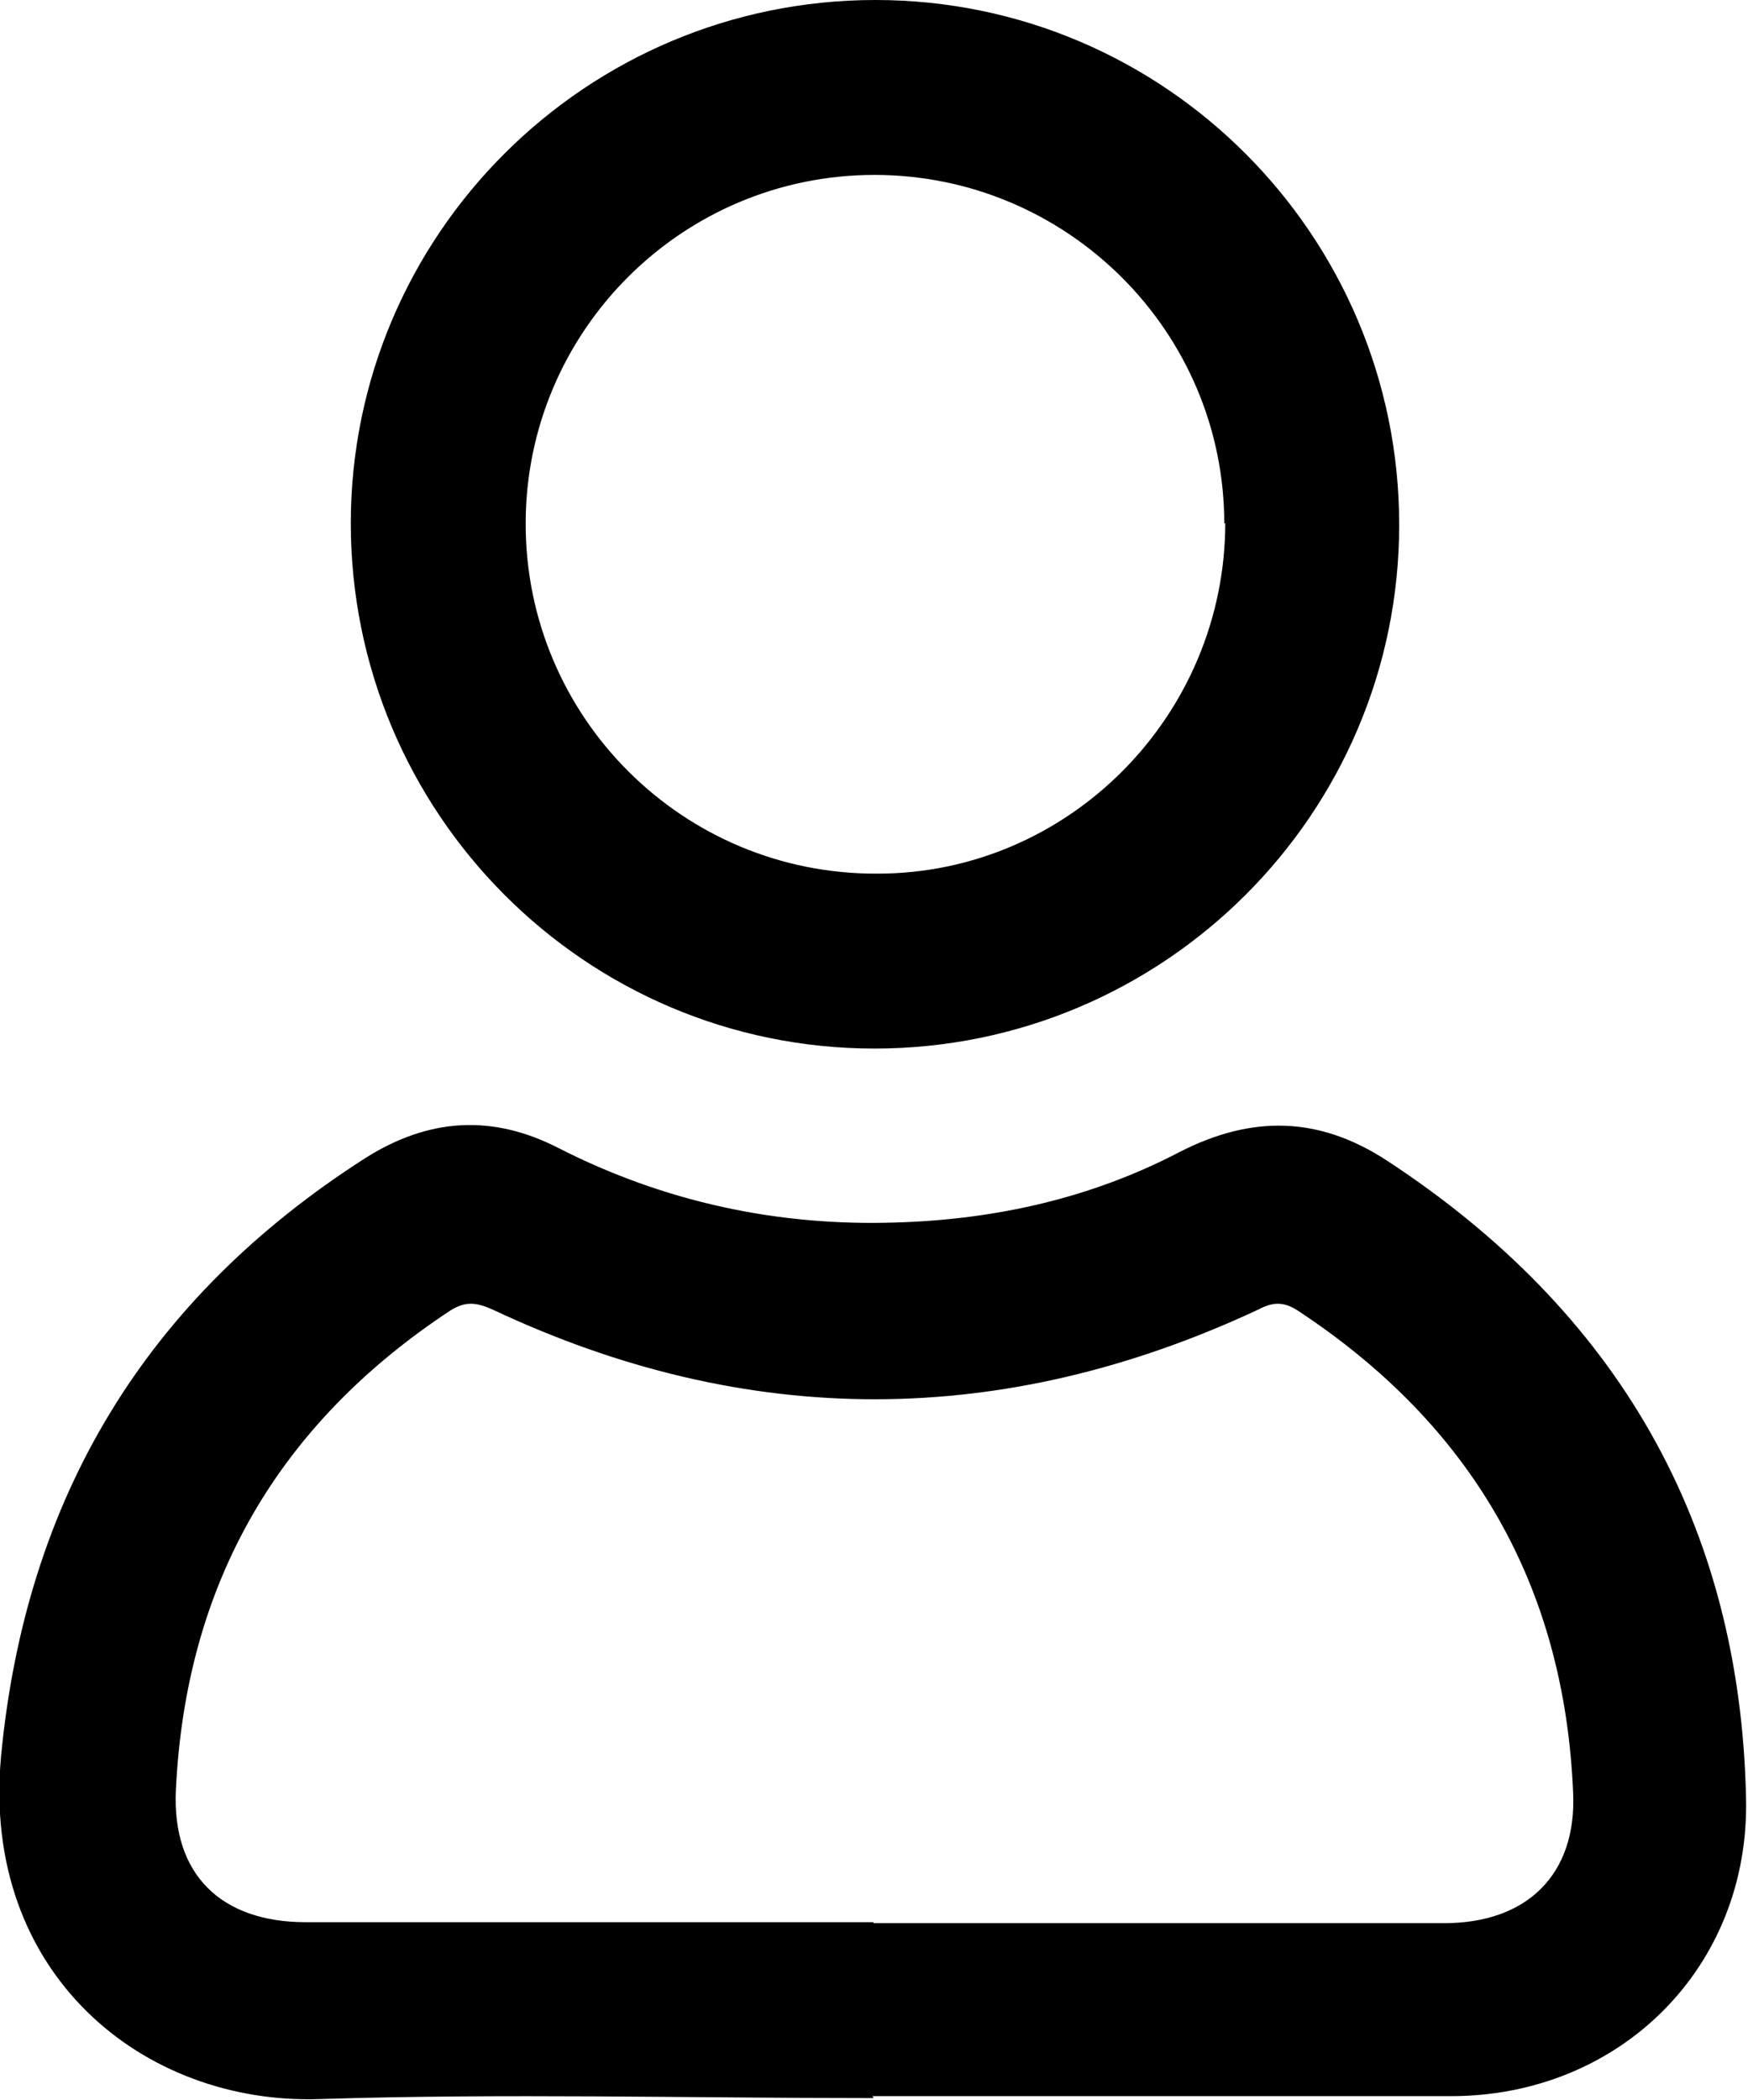
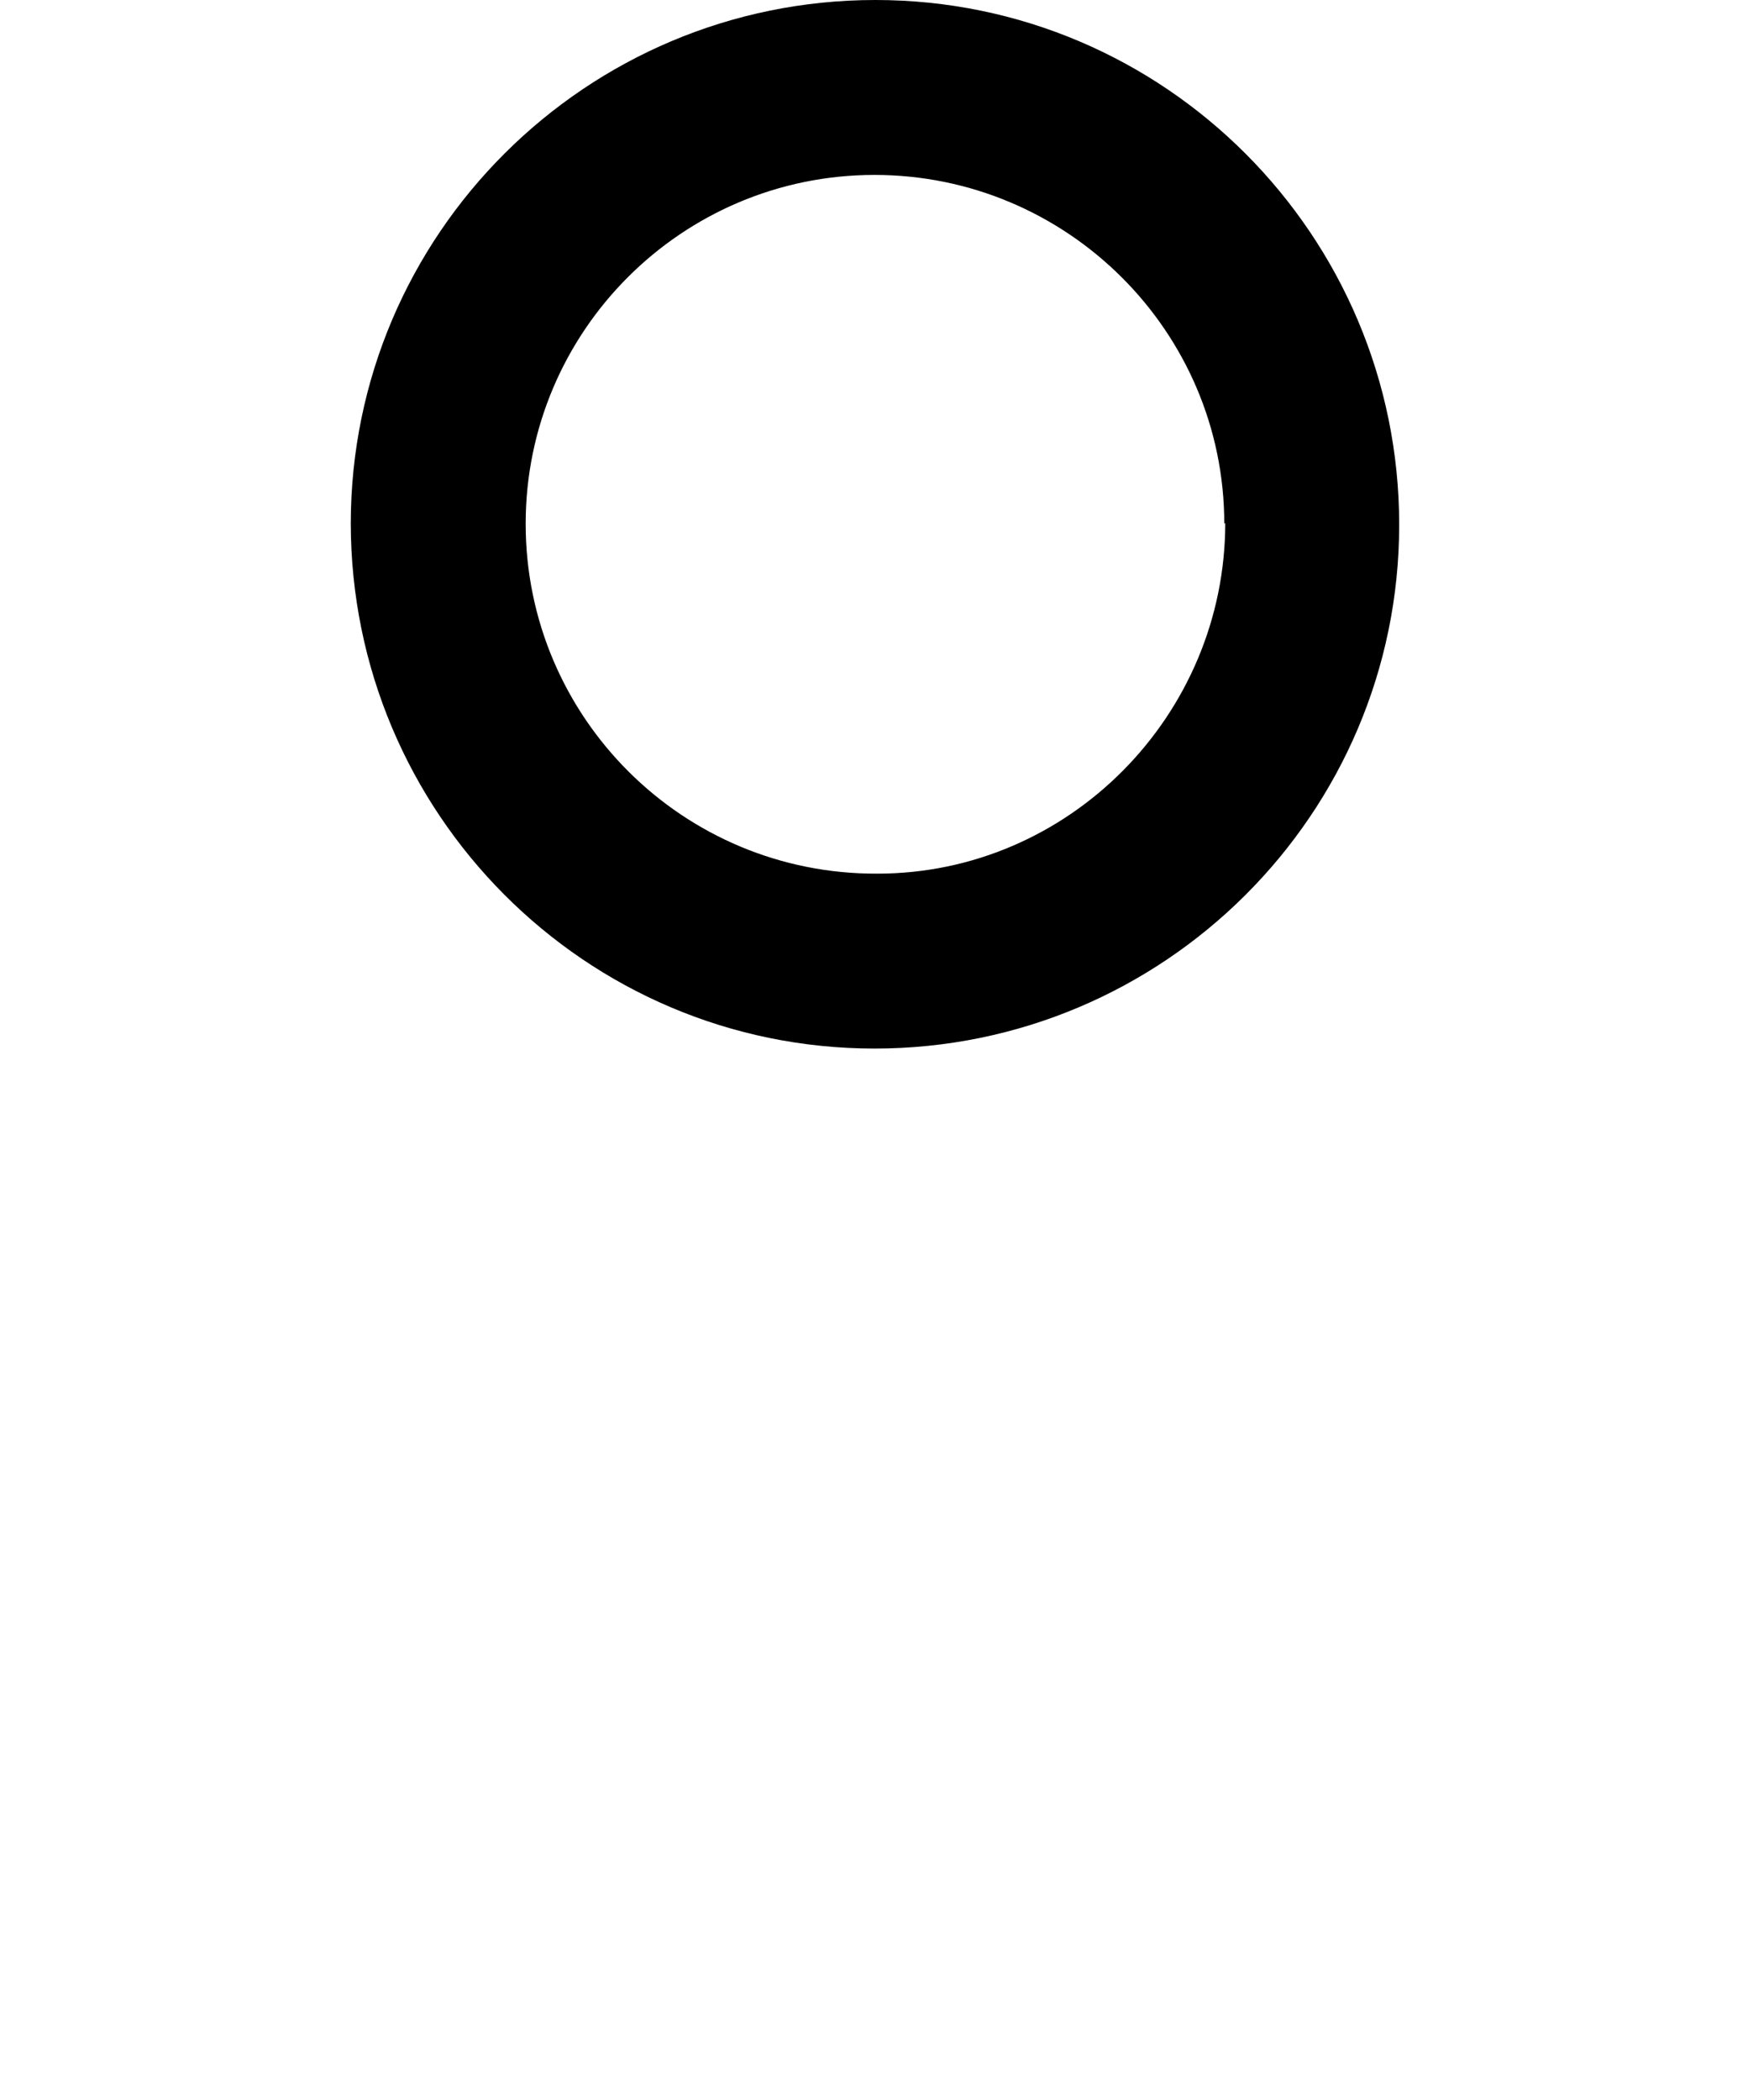
<svg xmlns="http://www.w3.org/2000/svg" id="_圖層_2" data-name="圖層 2" viewBox="0 0 17.89 21.49">
  <g id="_圖層_1-2" data-name="圖層 1">
    <g>
-       <path d="m8.94,21.47c-1.89,0-3.78-.05-5.67.01-1.8.06-3.46-1.28-3.26-3.5.25-2.65,1.48-4.69,3.73-6.13.65-.41,1.3-.45,1.98-.1,1.08.55,2.24.8,3.45.76,1.02-.03,2-.25,2.9-.72.74-.38,1.43-.37,2.13.09,2.35,1.54,3.61,3.71,3.67,6.52.04,1.73-1.29,3.05-3.02,3.05-1.97,0-3.95,0-5.92,0Zm0-1.79c1.95,0,3.89,0,5.84,0,.85,0,1.36-.5,1.32-1.34-.09-2.12-1.04-3.76-2.82-4.93-.14-.09-.25-.09-.4-.01-2.61,1.22-5.23,1.23-7.84,0-.16-.07-.27-.09-.43.01-1.76,1.16-2.71,2.79-2.81,4.91-.04.86.46,1.35,1.33,1.35,1.94,0,3.87,0,5.81,0Z" />
-       <path d="m3.59,5.36C3.59,2.4,6,0,8.96,0c2.96,0,5.36,2.41,5.36,5.37,0,2.96-2.41,5.36-5.37,5.36-2.96,0-5.36-2.41-5.36-5.38Zm8.94,0c0-1.97-1.61-3.57-3.58-3.57-1.97,0-3.57,1.6-3.57,3.57,0,1.98,1.61,3.59,3.6,3.58,1.96,0,3.56-1.62,3.56-3.59Z" />
+       <path d="m3.59,5.36C3.59,2.4,6,0,8.96,0c2.96,0,5.36,2.41,5.36,5.37,0,2.96-2.41,5.36-5.37,5.36-2.96,0-5.36-2.41-5.36-5.38Zm8.94,0c0-1.97-1.61-3.57-3.58-3.57-1.97,0-3.57,1.6-3.57,3.57,0,1.98,1.61,3.59,3.6,3.58,1.96,0,3.56-1.62,3.56-3.59" />
    </g>
  </g>
</svg>